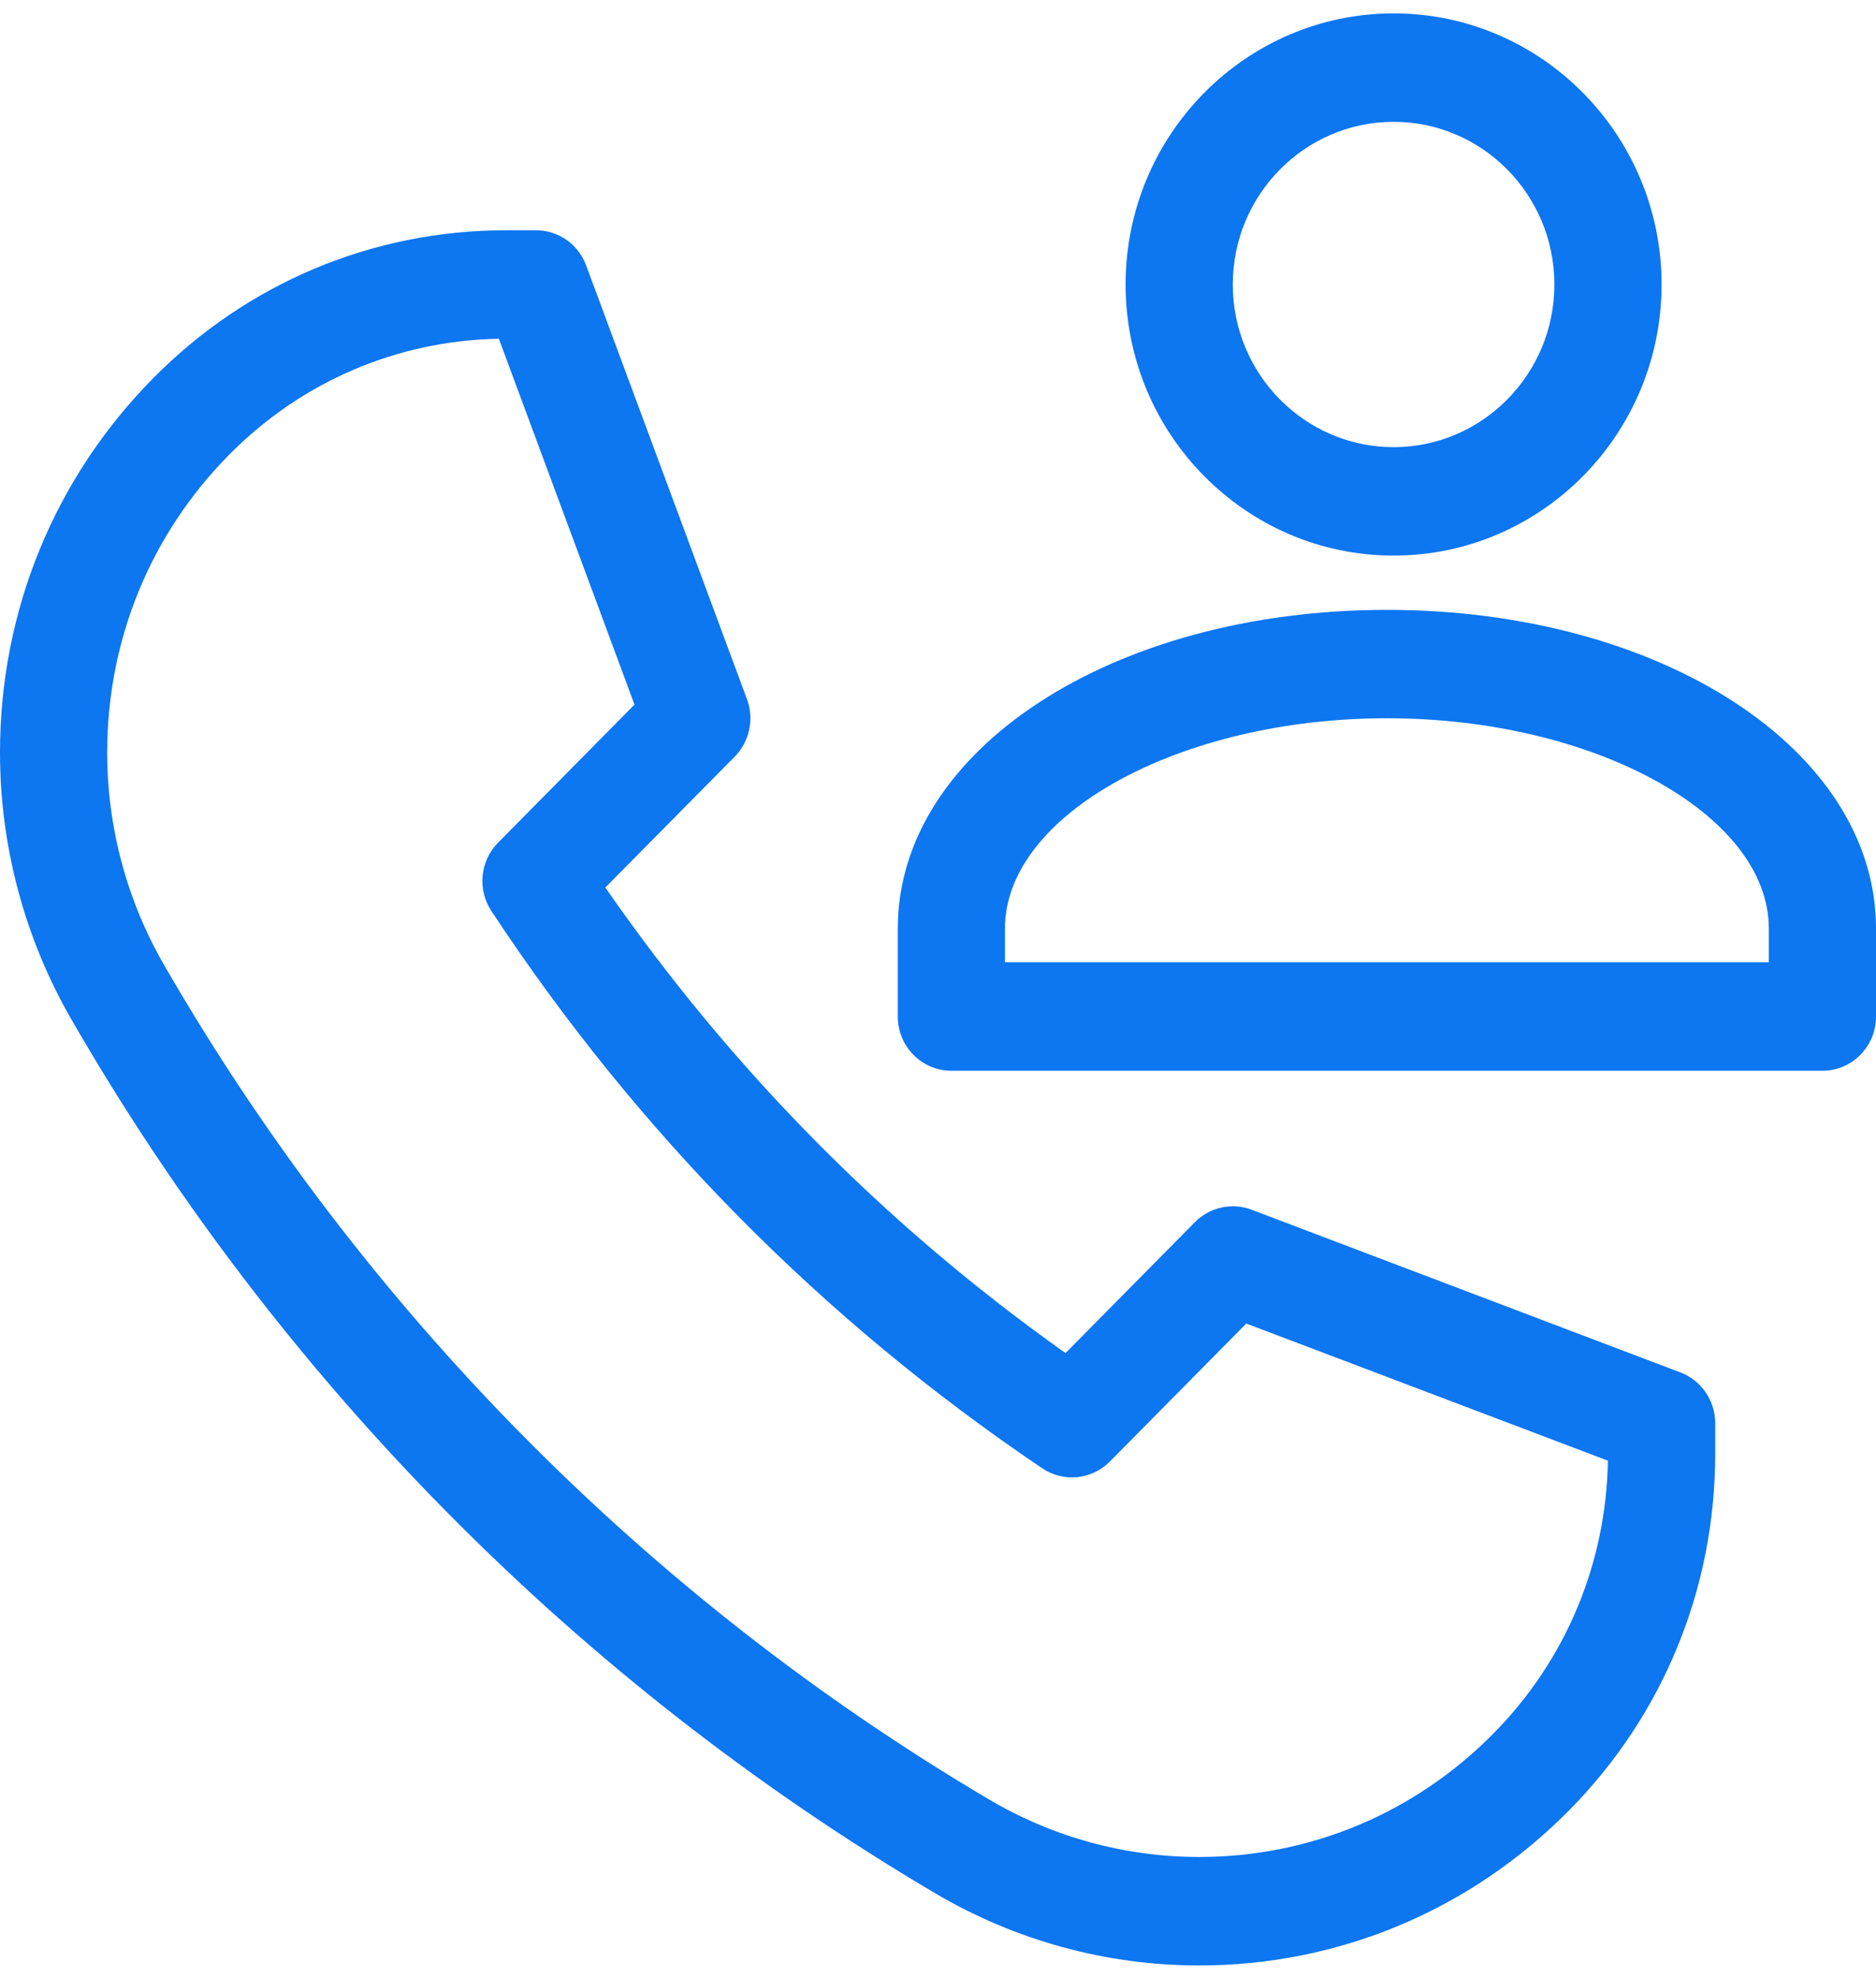
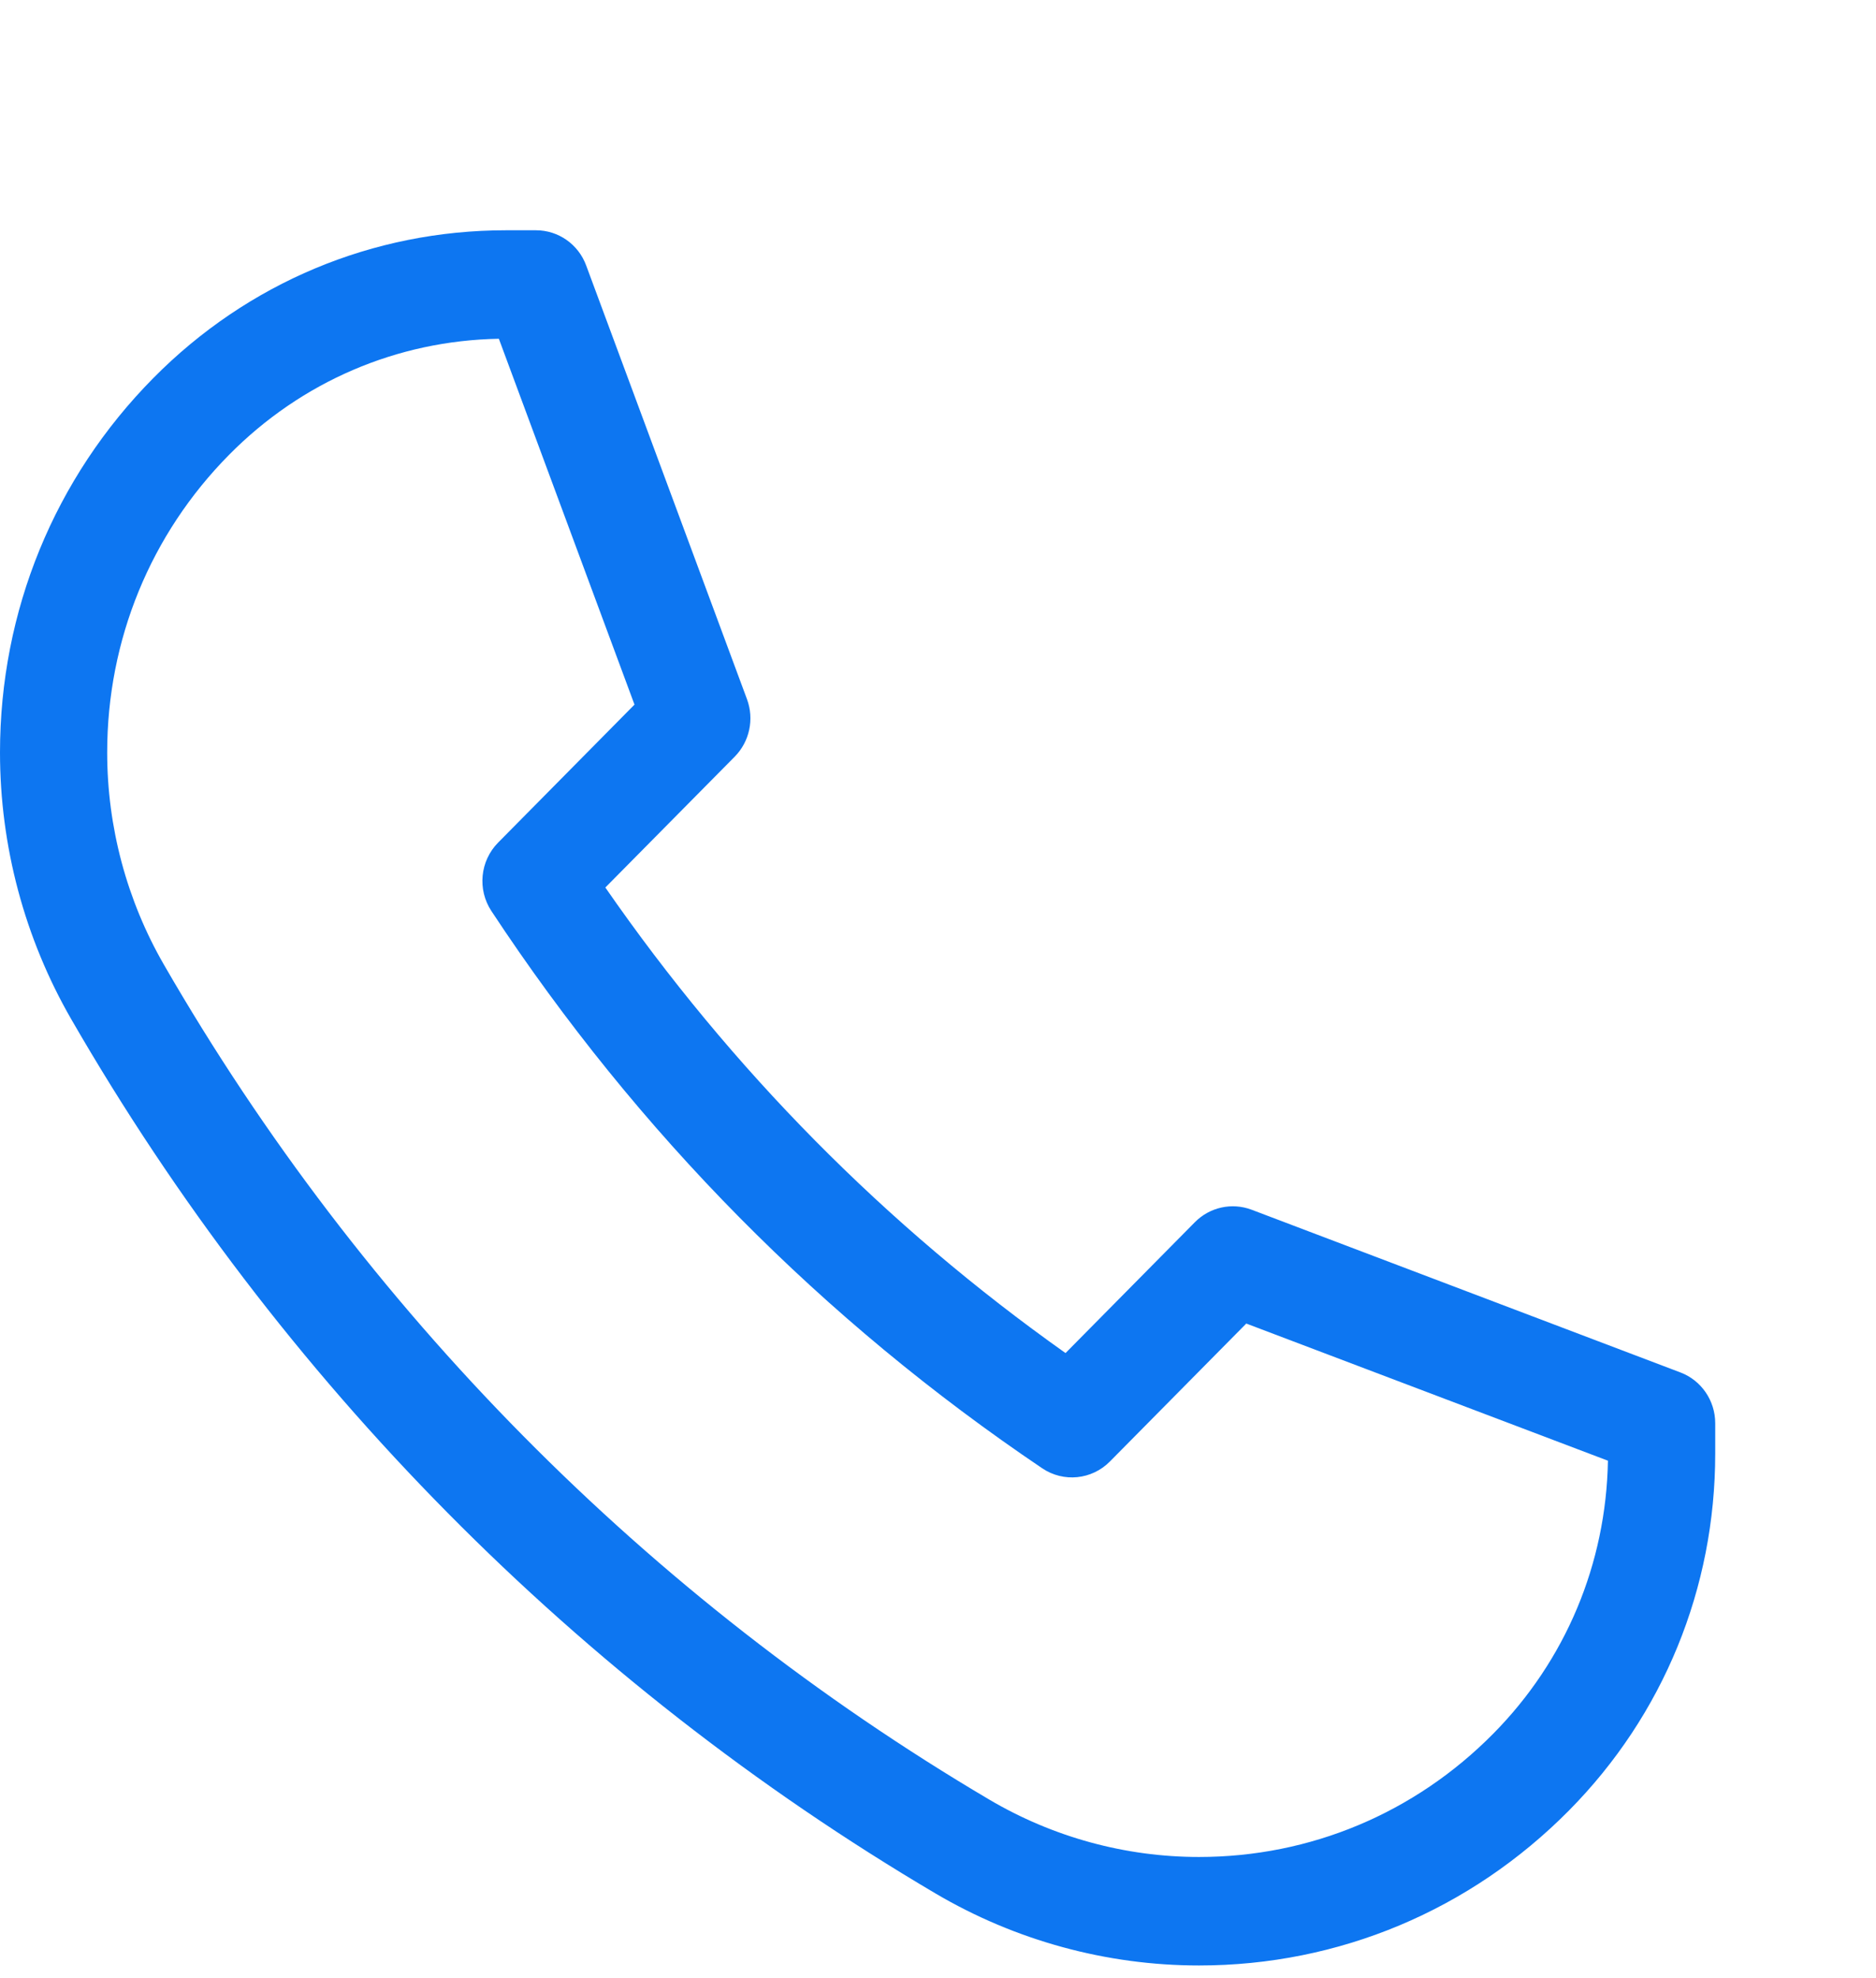
<svg xmlns="http://www.w3.org/2000/svg" width="37" height="39" viewBox="0 0 37 39" fill="none">
-   <path fill-rule="evenodd" clip-rule="evenodd" d="M22.2 5.609C22.2 8.557 24.571 10.954 27.486 10.954C30.401 10.954 32.771 8.557 32.771 5.609C32.771 2.661 30.401 0.264 27.486 0.264C24.571 0.264 22.2 2.661 22.2 5.609ZM30.657 5.609C30.657 7.378 29.235 8.816 27.486 8.816C25.737 8.816 24.314 7.378 24.314 5.609C24.314 3.84 25.737 2.402 27.486 2.402C29.235 2.402 30.657 3.84 30.657 5.609Z" fill="#0D76F1" />
-   <path fill-rule="evenodd" clip-rule="evenodd" d="M27.354 12.024C21.945 12.024 17.707 14.783 17.707 18.305V20.042C17.707 20.633 18.18 21.111 18.764 21.111H35.943C36.527 21.111 37 20.633 37 20.042V18.305C37 14.783 32.763 12.024 27.354 12.024ZM34.886 18.973H19.821V18.304C19.821 16.059 23.271 14.161 27.354 14.161C31.437 14.161 34.886 16.059 34.886 18.305V18.973Z" fill="#0D76F1" />
  <path fill-rule="evenodd" clip-rule="evenodd" d="M23.648 38.751C21.822 38.751 20.024 38.259 18.447 37.329C11.406 33.175 5.513 27.216 1.406 20.096C0.486 18.5 0 16.682 0 14.836C0 12.047 1.074 9.426 3.024 7.454C4.882 5.575 7.353 4.54 9.98 4.54H10.571C11.012 4.54 11.407 4.816 11.561 5.234L14.733 13.786C14.878 14.179 14.784 14.621 14.491 14.918L11.939 17.498C14.422 21.083 17.47 24.166 21.015 26.677L23.567 24.096C23.86 23.8 24.297 23.704 24.686 23.851L33.143 27.059C33.555 27.215 33.829 27.614 33.829 28.06V28.658C33.829 31.315 32.805 33.814 30.947 35.693C28.997 37.664 26.405 38.751 23.648 38.751ZM4.519 8.966C2.968 10.534 2.114 12.618 2.114 14.836C2.114 16.304 2.501 17.75 3.232 19.018C7.156 25.821 12.786 31.513 19.512 35.481C20.766 36.221 22.196 36.612 23.648 36.612C25.84 36.612 27.902 35.749 29.452 34.18C30.878 32.738 31.677 30.832 31.713 28.799L24.58 26.095L21.89 28.815C21.534 29.175 20.976 29.232 20.556 28.949C16.231 26.033 12.575 22.336 9.692 17.962C9.412 17.538 9.468 16.973 9.824 16.613L12.514 13.892L9.839 6.679C7.829 6.715 5.945 7.524 4.519 8.966Z" fill="#0D76F1" />
</svg>